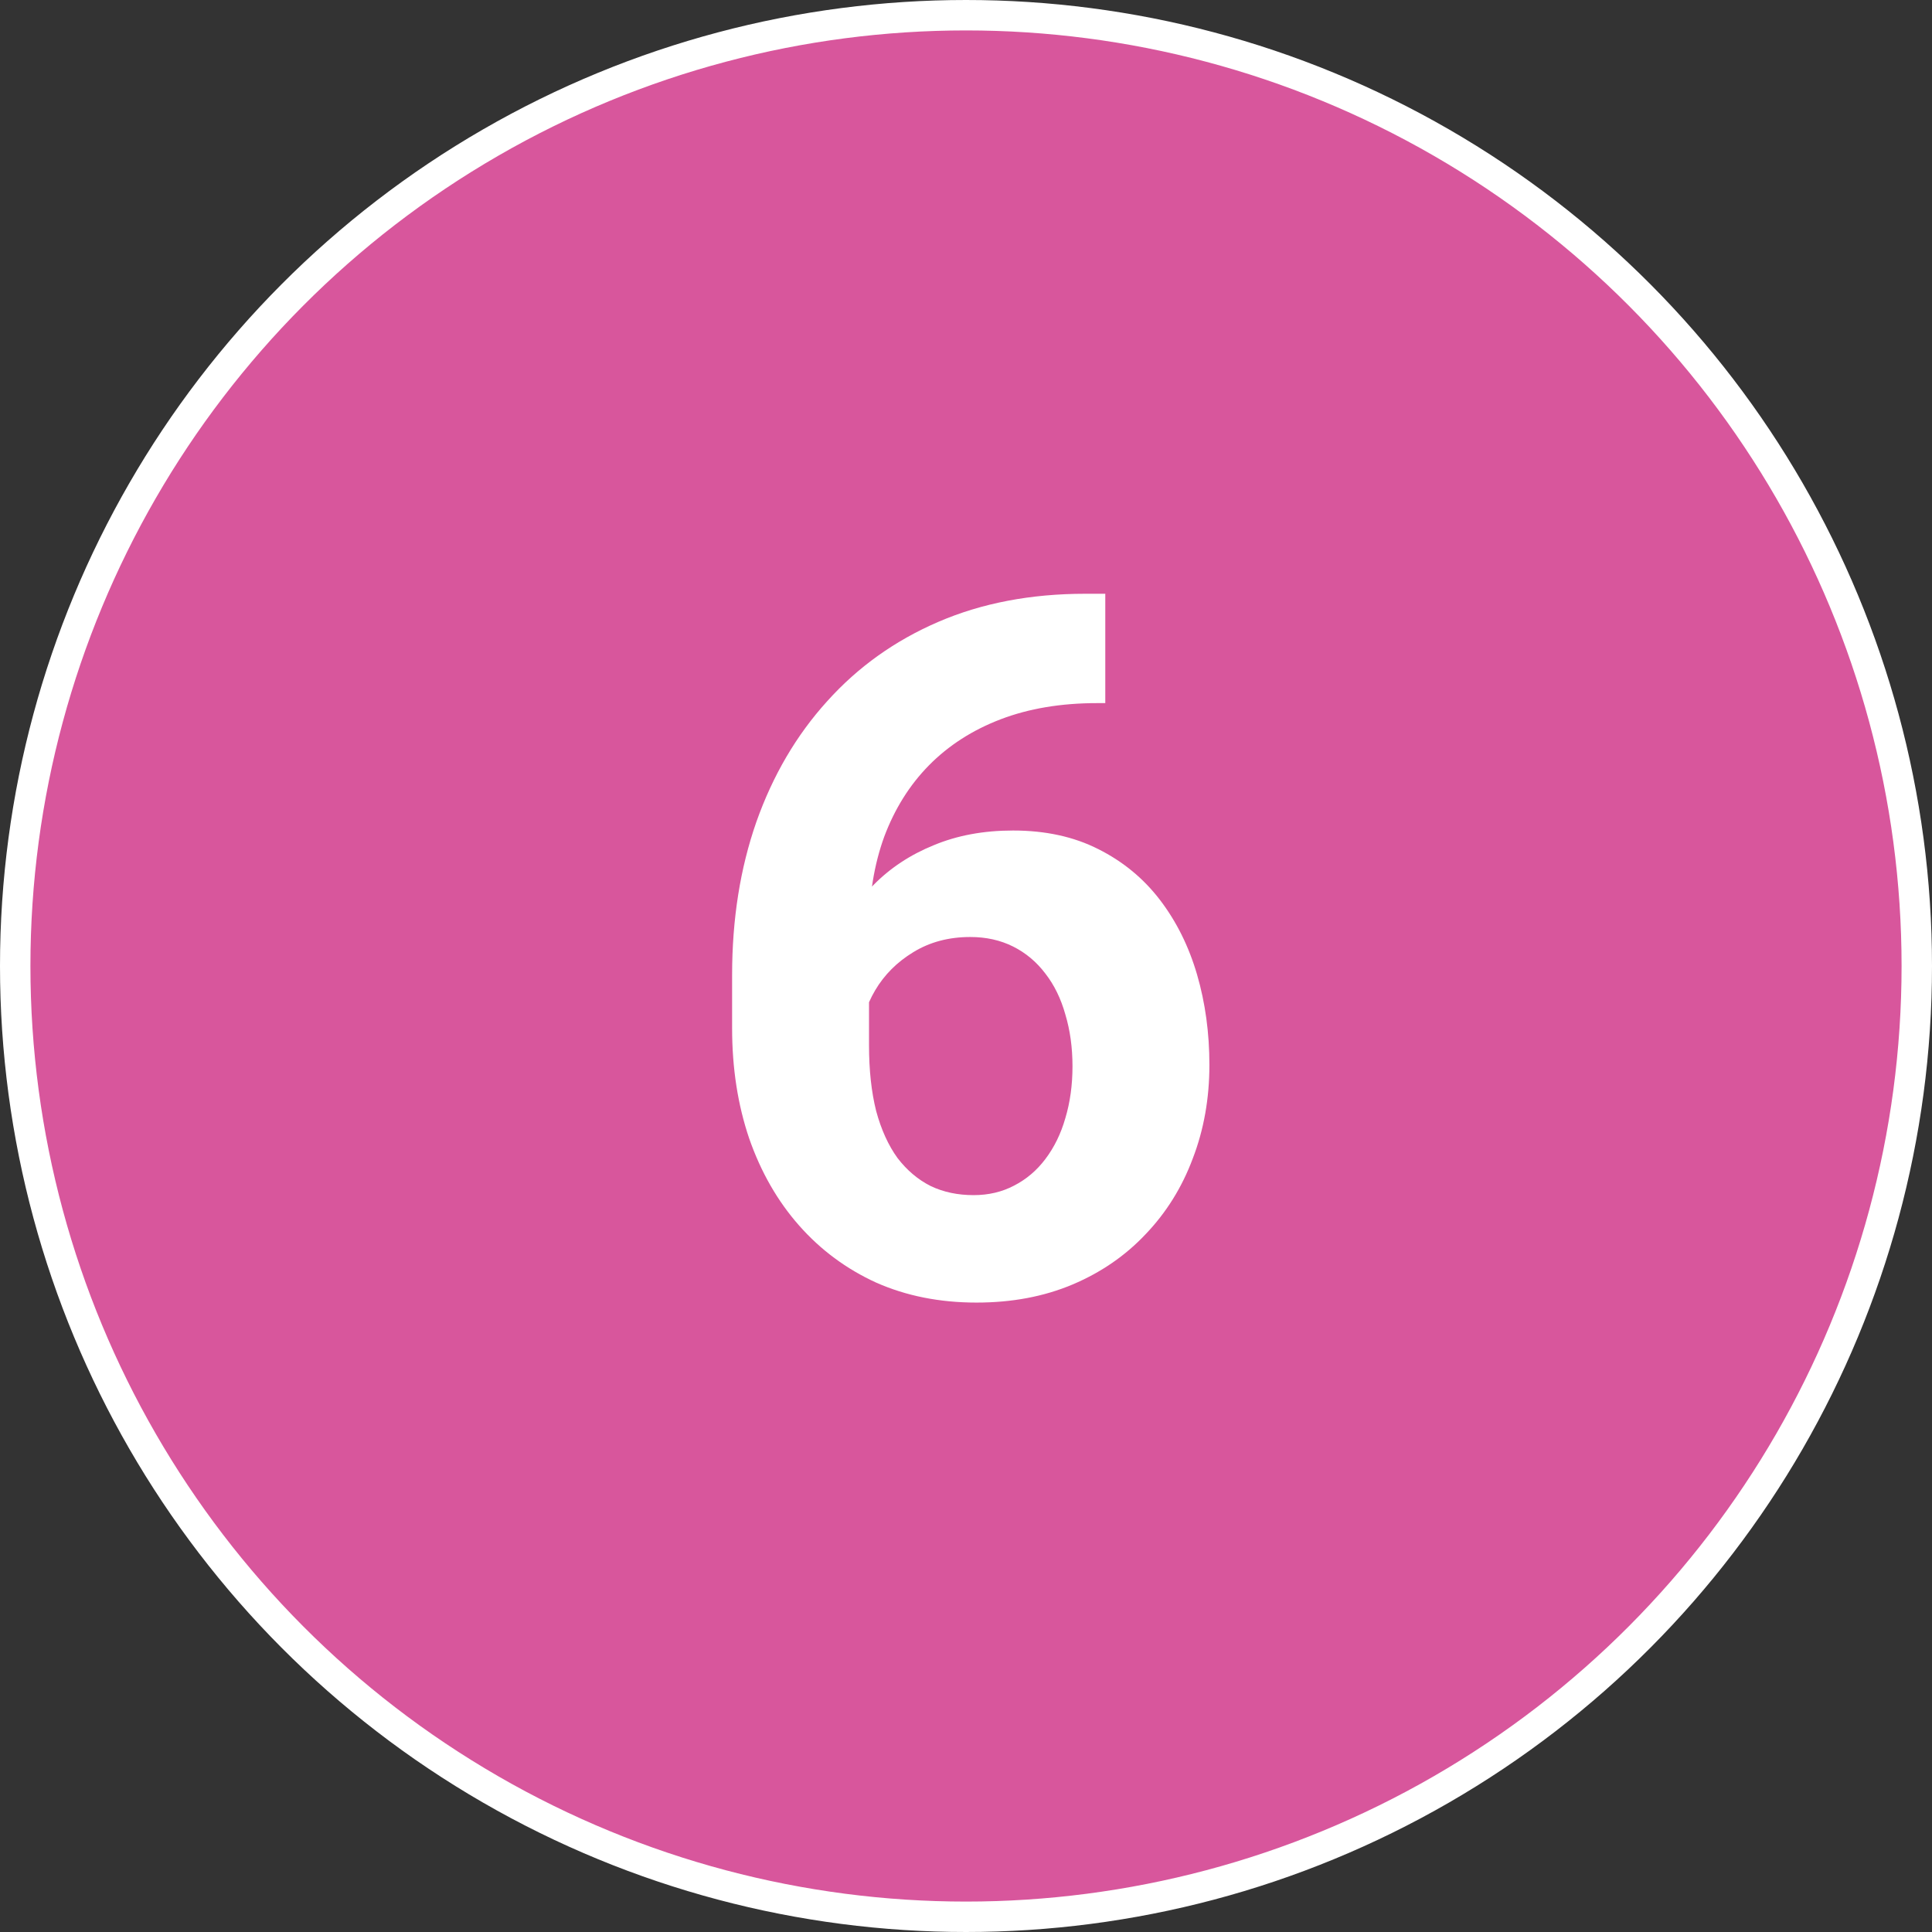
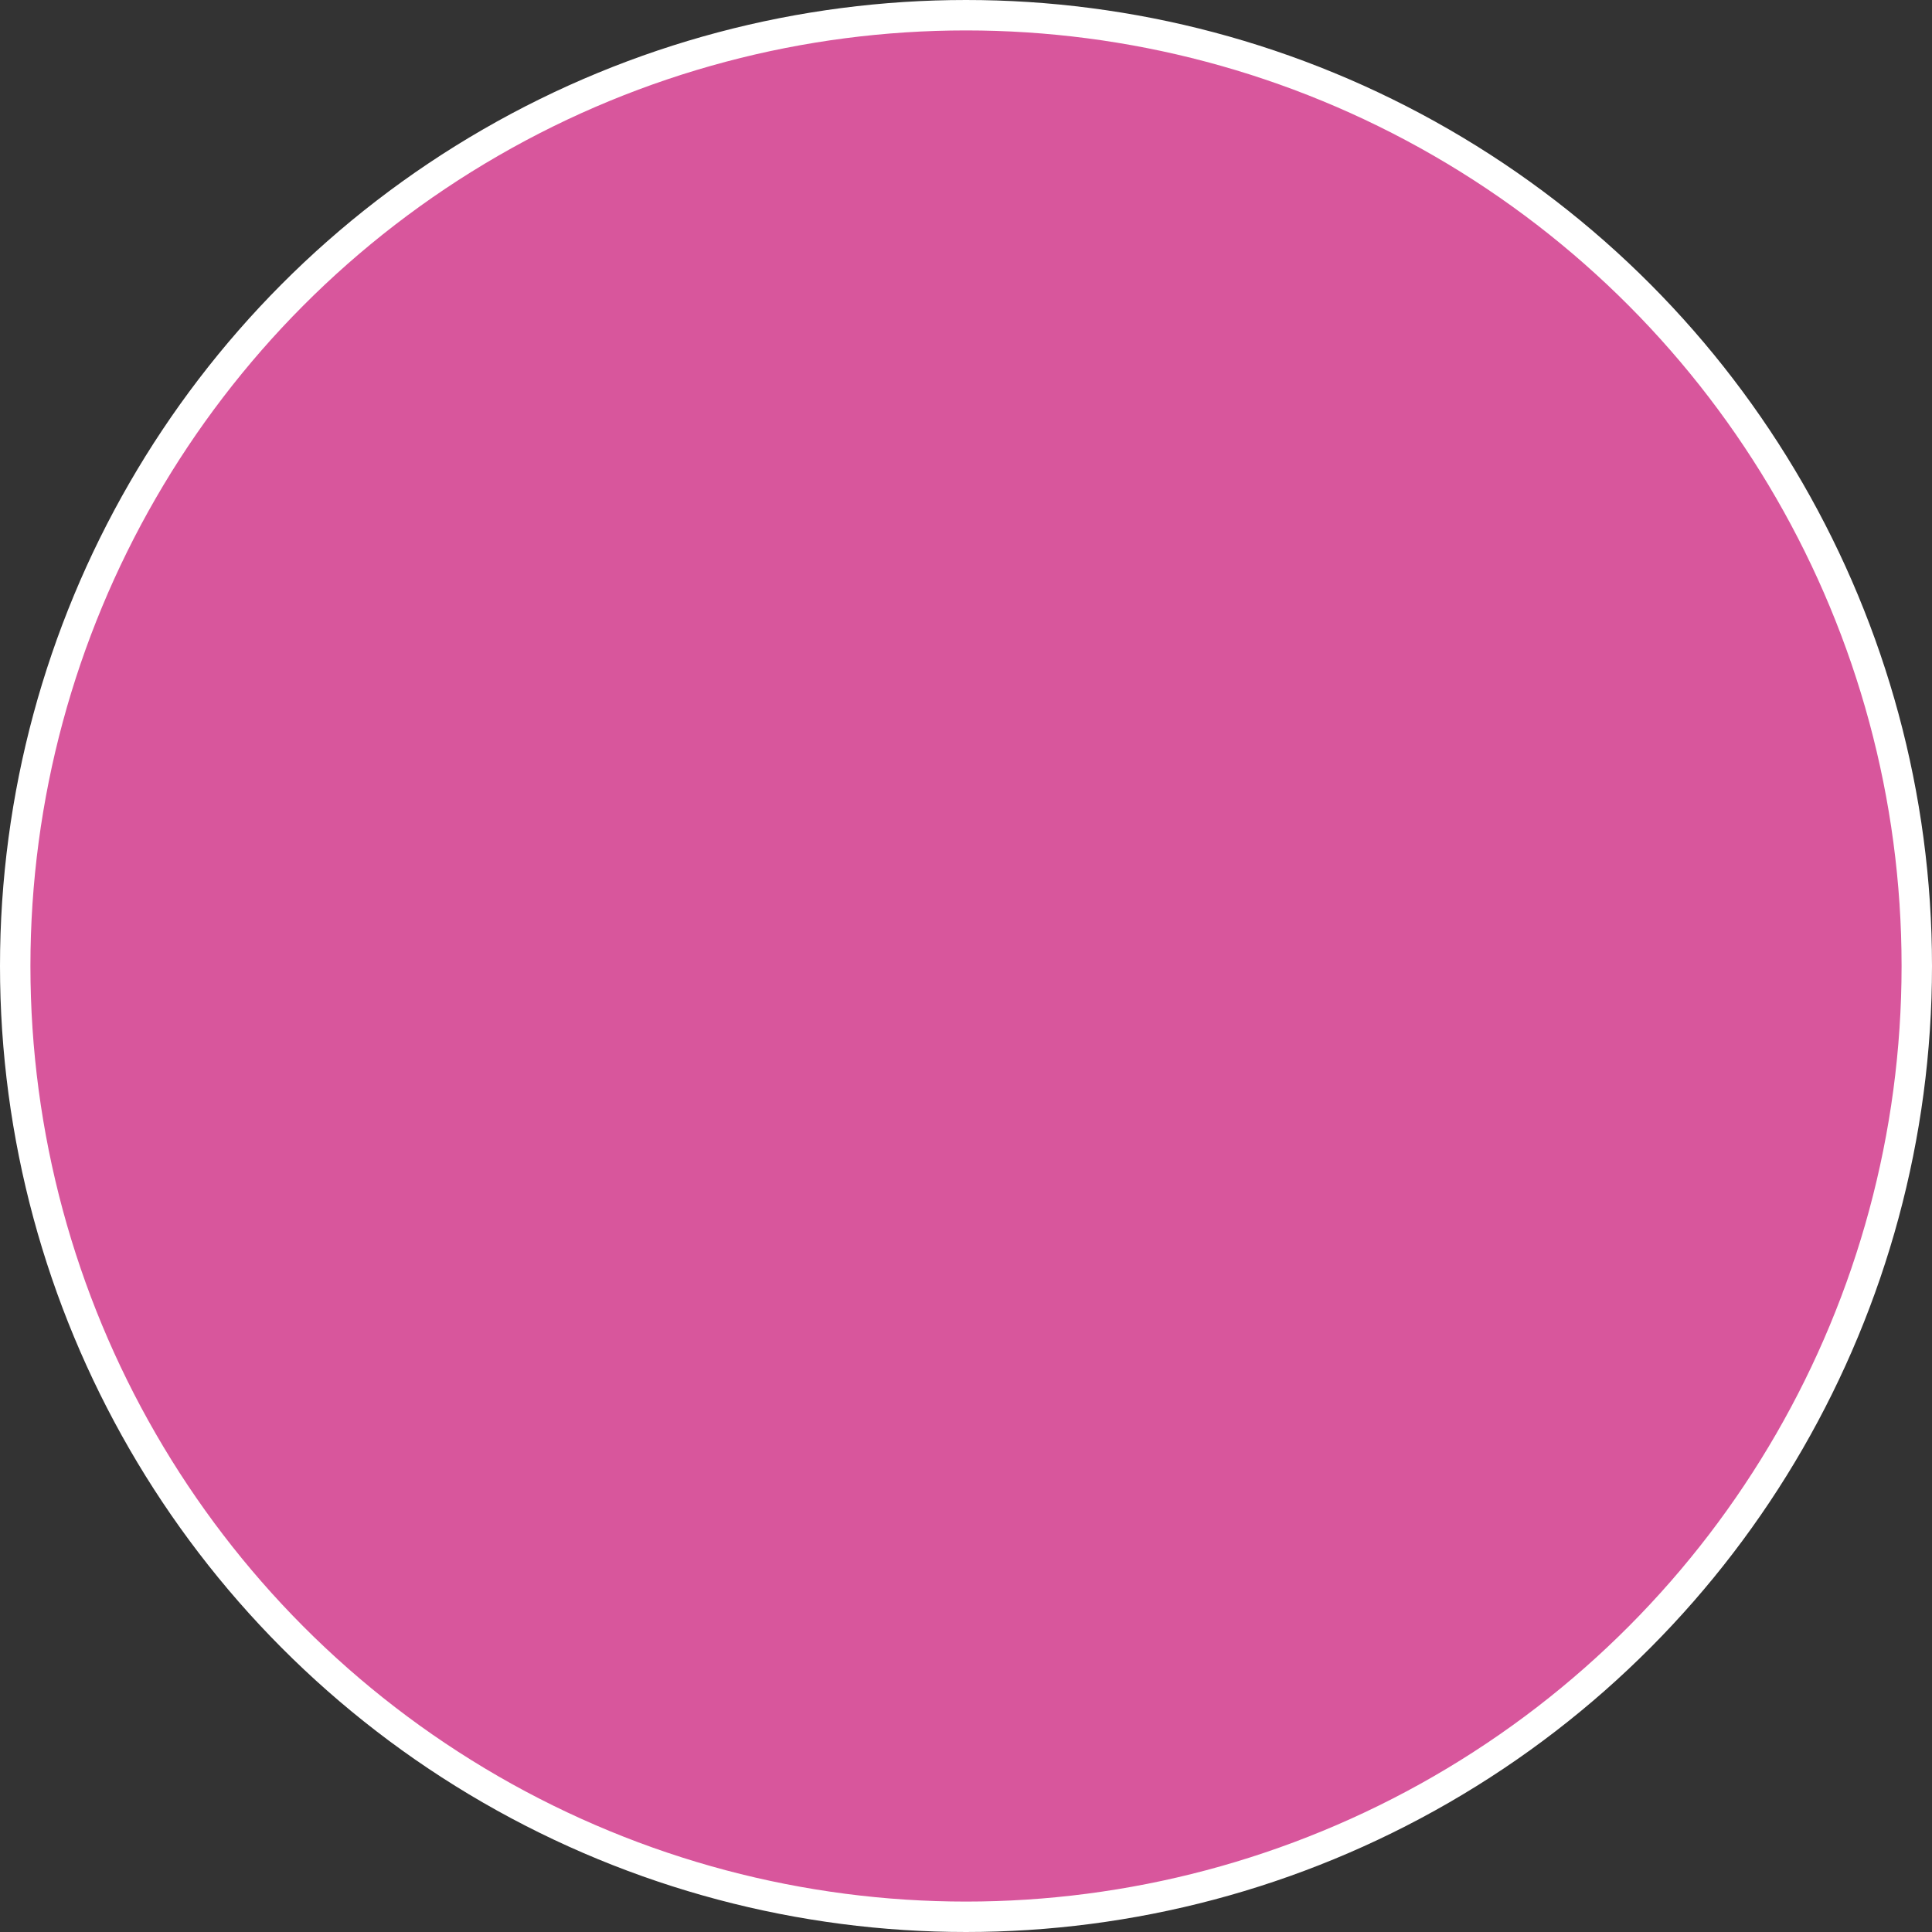
<svg xmlns="http://www.w3.org/2000/svg" width="127" height="127" viewBox="0 0 127 127" fill="none">
  <rect x="0" y="0" width="127" height="127" fill="#333333" stroke="none" />
  <circle cx="63.5" cy="63.5" r="62.5" fill="#D8569C" stroke="white" stroke-width="2" />
-   <path d="M71.344 39.031H72.656V46.219H72.125C69.75 46.219 67.635 46.573 65.781 47.281C63.927 47.99 62.354 49 61.062 50.312C59.792 51.604 58.812 53.167 58.125 55C57.458 56.833 57.125 58.885 57.125 61.156V68.719C57.125 70.344 57.281 71.781 57.594 73.031C57.927 74.26 58.396 75.292 59 76.125C59.625 76.938 60.354 77.552 61.188 77.969C62.021 78.365 62.958 78.562 64 78.562C64.979 78.562 65.865 78.354 66.656 77.938C67.469 77.521 68.156 76.938 68.719 76.188C69.302 75.417 69.74 74.521 70.031 73.5C70.344 72.458 70.5 71.323 70.5 70.094C70.5 68.865 70.344 67.729 70.031 66.688C69.74 65.646 69.302 64.75 68.719 64C68.135 63.229 67.427 62.635 66.594 62.219C65.76 61.802 64.823 61.594 63.781 61.594C62.365 61.594 61.115 61.927 60.031 62.594C58.969 63.24 58.135 64.073 57.531 65.094C56.927 66.115 56.604 67.188 56.562 68.312L53.844 66.562C53.906 64.958 54.24 63.438 54.844 62C55.469 60.562 56.323 59.292 57.406 58.188C58.51 57.062 59.833 56.188 61.375 55.562C62.917 54.917 64.656 54.594 66.594 54.594C68.719 54.594 70.583 55 72.188 55.812C73.812 56.625 75.167 57.74 76.25 59.156C77.333 60.573 78.146 62.208 78.688 64.062C79.229 65.917 79.5 67.896 79.5 70C79.5 72.208 79.135 74.26 78.406 76.156C77.698 78.052 76.667 79.708 75.312 81.125C73.979 82.542 72.375 83.646 70.5 84.438C68.625 85.229 66.521 85.625 64.188 85.625C61.771 85.625 59.573 85.188 57.594 84.312C55.635 83.417 53.948 82.167 52.531 80.562C51.115 78.958 50.021 77.052 49.25 74.844C48.5 72.635 48.125 70.219 48.125 67.594V64.094C48.125 60.427 48.656 57.073 49.719 54.031C50.802 50.969 52.354 48.323 54.375 46.094C56.396 43.844 58.833 42.104 61.688 40.875C64.542 39.646 67.76 39.031 71.344 39.031Z" fill="white" />
</svg>